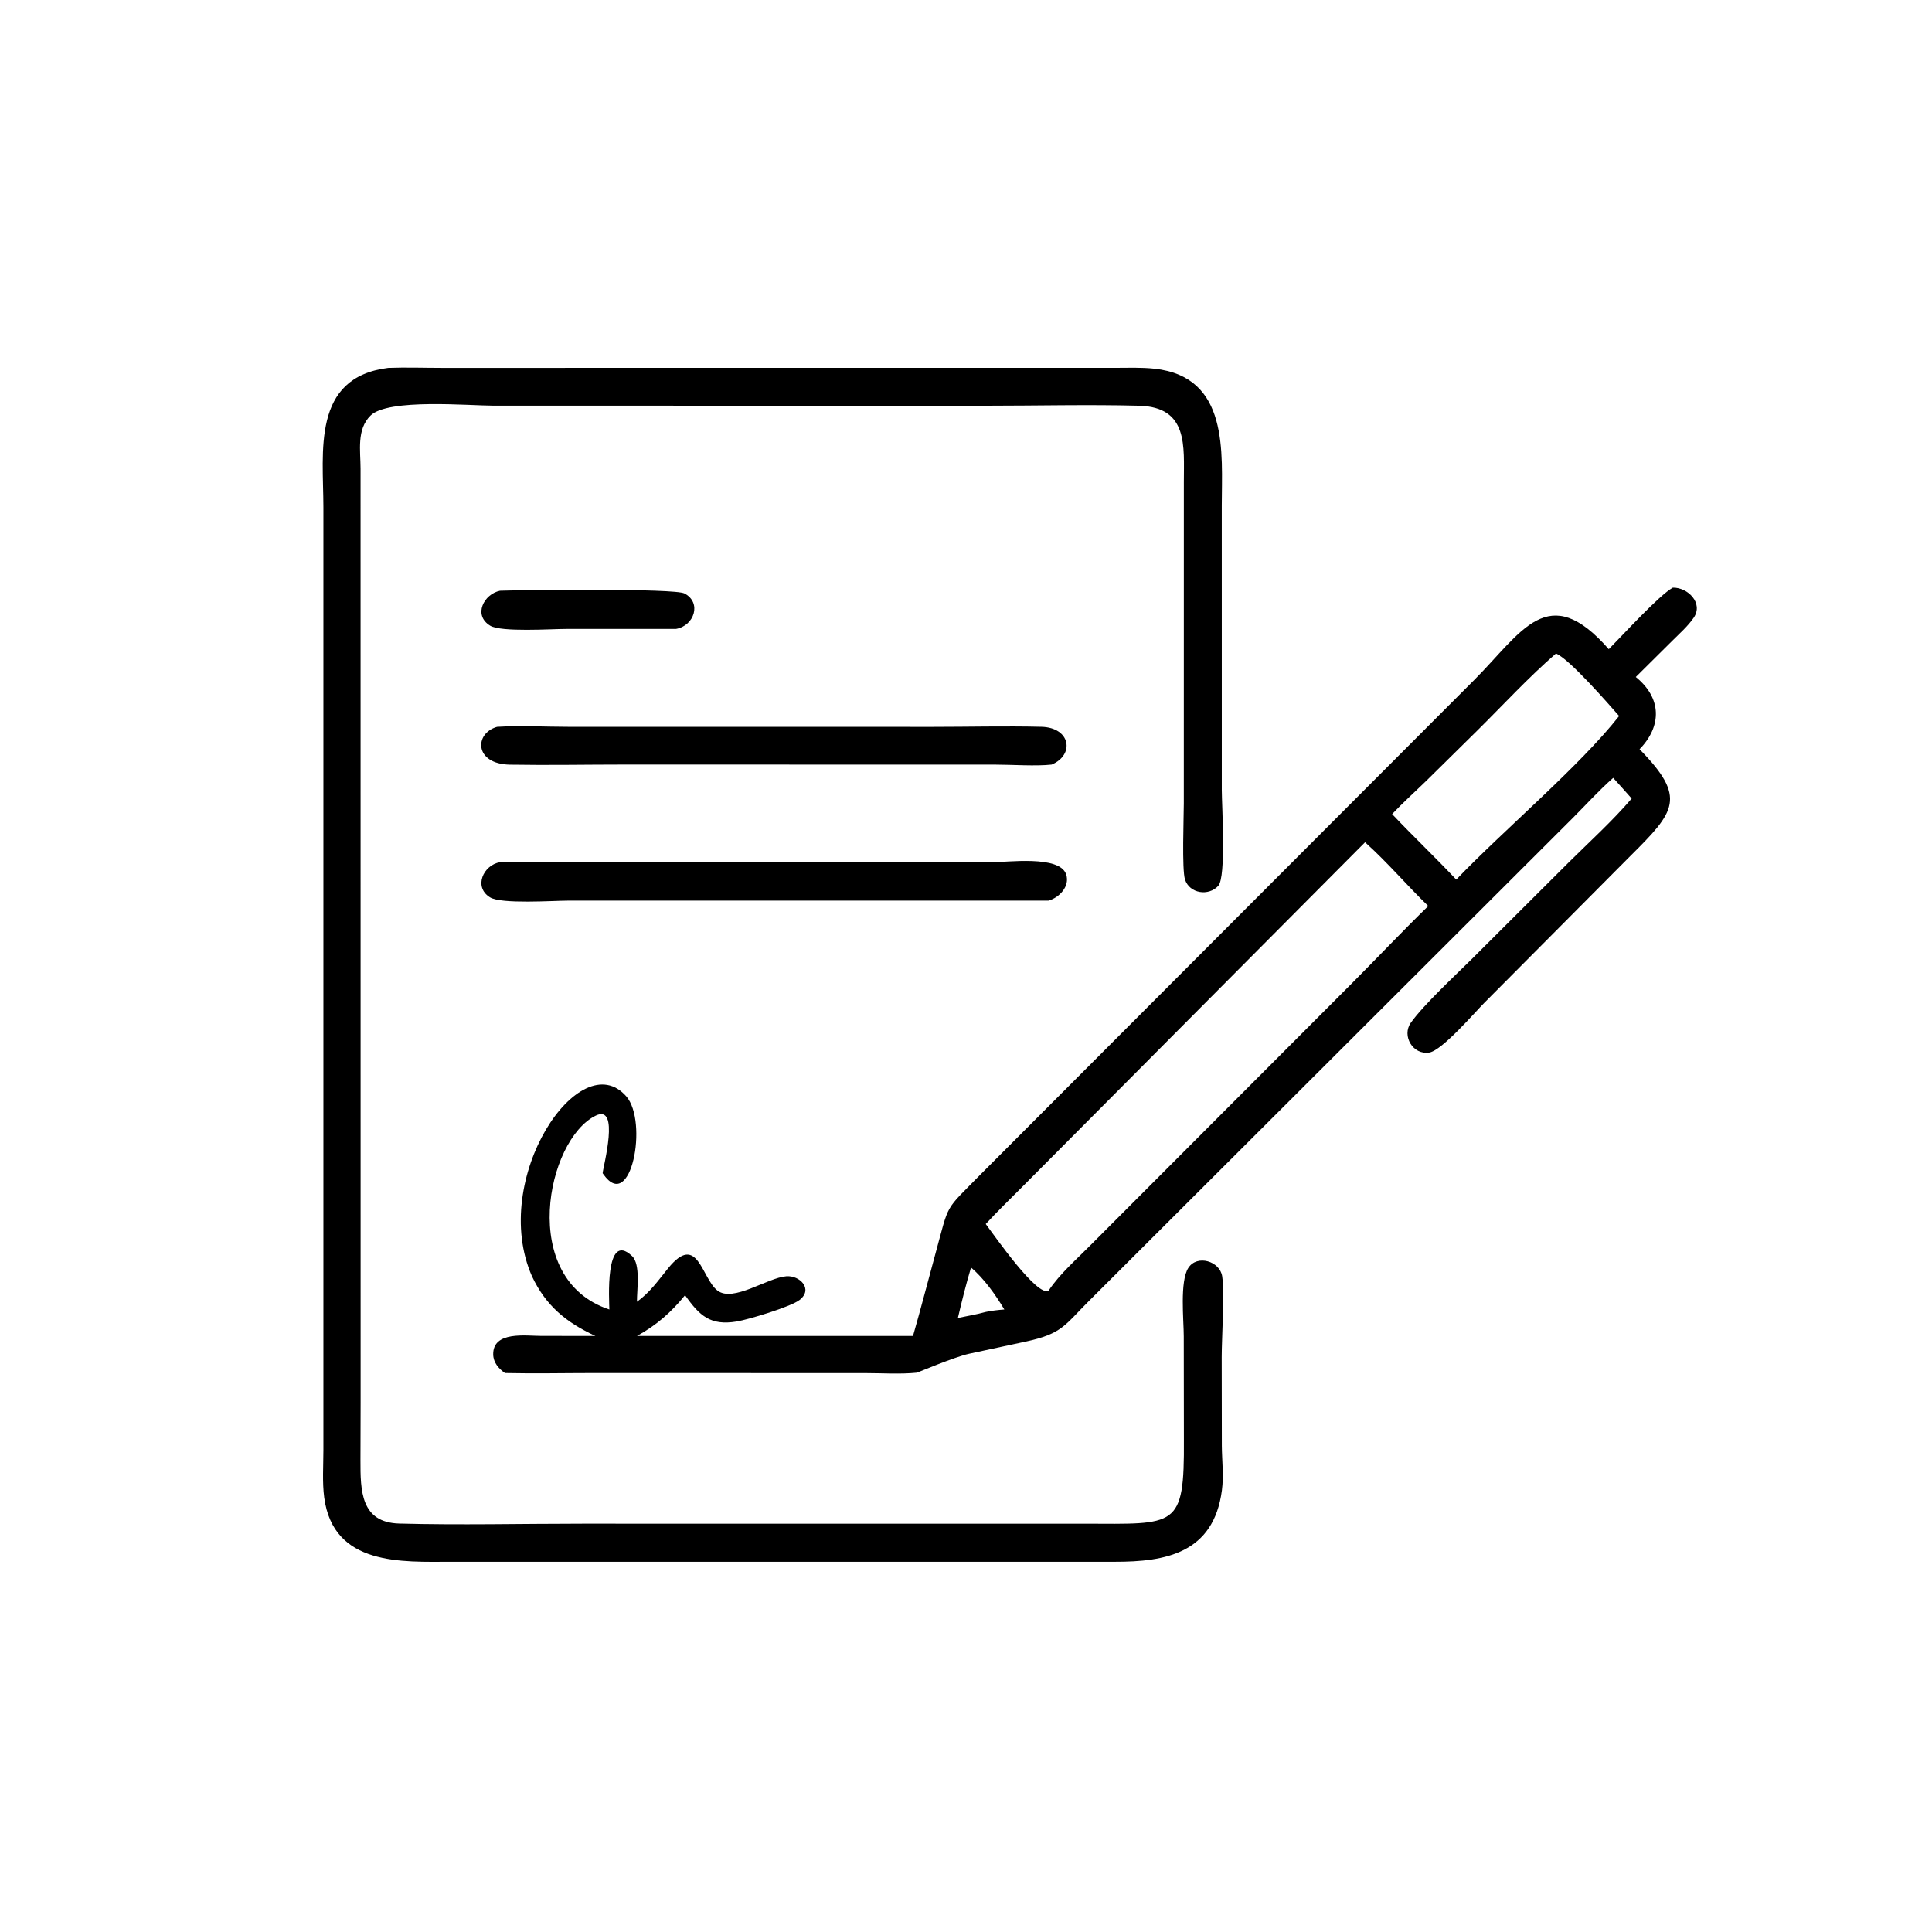
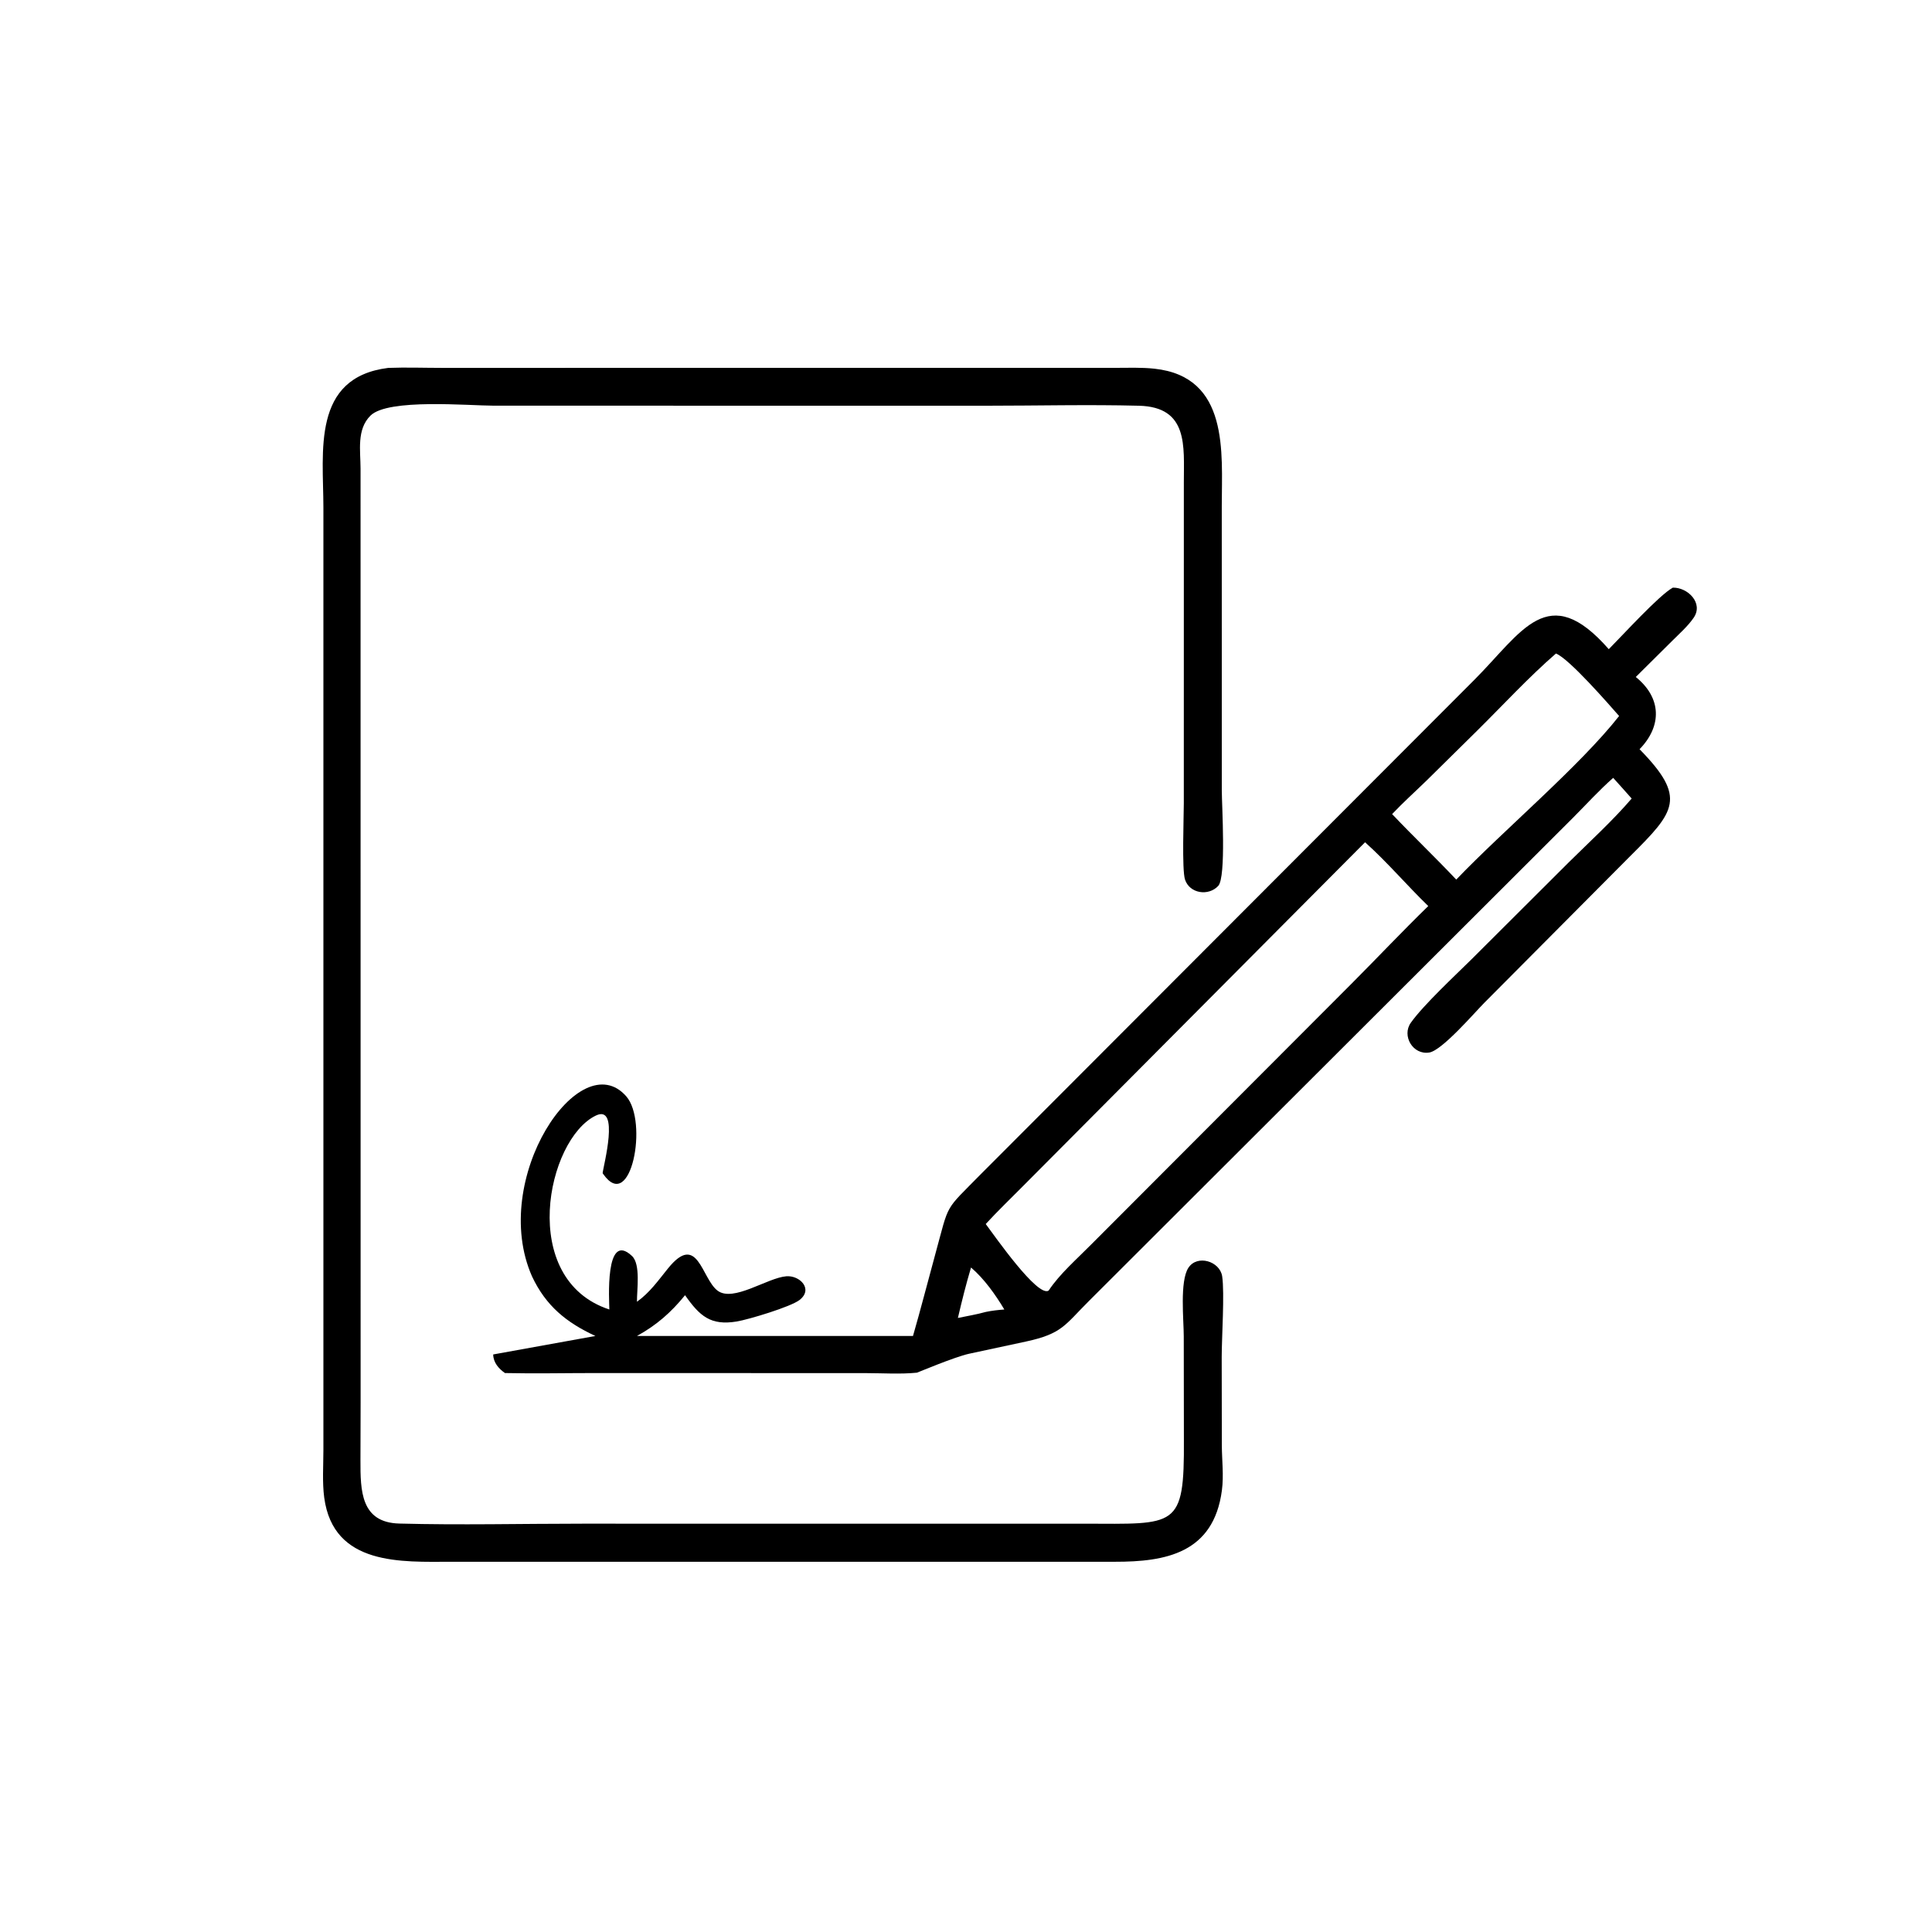
<svg xmlns="http://www.w3.org/2000/svg" width="1024" height="1024">
  <path transform="scale(2 2)" d="M95.566 371.592L95.525 386.939C95.506 395.085 95.61 403.487 105.823 403.758C121.925 404.187 138.15 403.79 154.265 403.79L287.234 403.792C311.784 403.837 313.884 405.204 313.743 381.473L313.709 354.147C313.71 349.866 312.614 339.575 314.924 336C317.266 332.378 323.296 334.235 323.891 338.247C324.553 342.71 323.768 354.486 323.764 359.602L323.798 383.149C323.829 387.072 324.332 391.034 323.819 394.938C321.624 411.657 308.842 413.905 295.433 413.884L119.656 413.882C106.498 413.909 88.35 415.022 85.922 396.877C85.379 392.813 85.704 388.391 85.705 384.278L85.705 134.432C85.689 119.669 82.554 100.032 102.887 97.497C107.579 97.32 112.348 97.491 117.047 97.493L295.381 97.486C298.887 97.481 302.454 97.334 305.942 97.71C325.806 99.849 323.804 119.937 323.782 133.988L323.788 209.412C323.788 213.369 324.988 232.441 322.847 234.767C320.288 237.547 315.257 236.828 314.037 233.082C313.188 230.476 313.721 216.43 313.722 212.916L313.731 127.761C313.727 118.293 315.001 107.862 301.852 107.525C288.42 107.181 274.901 107.521 261.458 107.521L130.852 107.509C124.208 107.507 102.869 105.546 98.198 110.128C94.459 113.797 95.547 119.478 95.55 124.213L95.566 371.592Z" />
-   <path transform="scale(2 2)" d="M426.342 172.038C430.031 168.338 439.681 157.727 443.313 155.731C447.271 155.638 451.497 159.824 448.847 163.7C447.3 165.963 445.035 167.948 443.103 169.881L433.499 179.41C440.364 184.942 440.478 192.408 434.501 198.549C447.089 211.401 443.943 215.028 432.079 226.825L393.37 265.741C390.815 268.306 382.194 278.369 378.784 278.928C374.433 279.64 371.421 274.497 373.884 271.036C377.269 266.278 385.594 258.555 389.908 254.284L415.69 228.577C421.285 223.031 427.281 217.601 432.408 211.622C430.8 209.774 429.146 207.965 427.51 206.142C423.787 209.421 420.408 213.158 416.903 216.673L288.595 344.762C282.162 351.173 281.489 353.45 271.907 355.518L256.813 358.758C252.944 359.604 243.134 363.759 243.012 363.771C238.588 364.217 233.904 363.897 229.445 363.89L157.58 363.871C149.669 363.873 141.726 364.044 133.818 363.873C132.146 362.699 130.738 361.093 130.703 358.945C130.6 352.679 139.382 354.032 143.402 354.032L157.787 354.047C150.07 350.475 144.661 346.057 140.996 338.268C129.575 312.393 153.77 276.538 165.975 290.553C171.82 297.265 167.233 321.604 159.892 311.179L159.704 310.907C159.882 309.006 164.351 292.525 157.892 295.644C144.882 301.926 137.198 339.05 161.483 347.03C161.47 345.022 160.192 325.978 167.483 332.849C169.834 335.065 168.759 341.868 168.801 344.981C172.217 342.545 174.445 339.328 177.049 336.117C184.902 326.433 185.904 338.777 190.14 342.019C194.307 345.208 203.337 338.623 208.387 338.226C211.979 337.944 215.601 341.656 211.867 344.524C209.515 346.332 198.384 349.697 195.206 350.216C188.323 351.34 185.442 348.788 181.547 343.244C177.795 347.859 173.993 351.178 168.801 354.047L241.951 354.047C244.014 346.914 245.855 339.695 247.82 332.532C251.709 318.355 250.035 321.26 260.048 311.043L390.69 180.19C403.406 167.452 410.22 153.639 426.342 172.038ZM412.343 173.188C405.001 179.568 398.296 186.881 391.372 193.722L378.025 206.886C374.994 209.832 371.831 212.673 368.925 215.742C374.491 221.624 380.367 227.204 385.92 233.1C398.347 220.105 418.602 203.08 429.084 189.747C426.128 186.39 415.86 174.589 412.343 173.188ZM361.755 223.21L271.324 314.11C267.951 317.519 264.477 320.846 261.229 324.376C263.587 327.529 274.984 343.905 277.897 342.022C280.846 337.57 285.397 333.645 289.136 329.843L358.127 260.732C364.949 253.887 371.578 246.855 378.504 240.113C372.816 234.608 367.649 228.48 361.755 223.21ZM257.331 335.904C256.016 340.311 254.896 344.795 253.853 349.274C256.306 348.77 258.816 348.35 261.229 347.678C262.874 347.332 264.481 347.157 266.157 347.03C263.855 343.163 260.785 338.836 257.331 335.904Z" />
-   <path transform="scale(2 2)" d="M179.184 166.661L149.958 166.672C146.184 166.671 132.792 167.58 129.883 165.8C125.335 163.016 128.209 157.439 132.508 156.548C139.073 156.321 178.768 155.886 181.399 157.274C186.035 159.72 183.984 165.815 179.184 166.661Z" />
-   <path transform="scale(2 2)" d="M278.707 202.621C274.585 203.088 268.146 202.637 263.745 202.631L165.705 202.615C155.521 202.614 145.302 202.815 135.123 202.643C125.679 202.483 125.622 194.35 131.73 192.62C137.958 192.244 144.408 192.616 150.661 192.617L247.288 192.629C256.832 192.628 266.426 192.384 275.964 192.61C283.746 192.795 284.848 200.042 278.707 202.621Z" />
-   <path transform="scale(2 2)" d="M277.897 238.669L150.565 238.676C146.7 238.678 132.866 239.652 129.861 237.807C125.408 235.071 128.088 229.231 132.508 228.487L262.728 228.514C266.806 228.519 280.824 226.562 282.542 231.721C283.602 234.905 280.701 237.873 277.897 238.669Z" />
+   <path transform="scale(2 2)" d="M426.342 172.038C430.031 168.338 439.681 157.727 443.313 155.731C447.271 155.638 451.497 159.824 448.847 163.7C447.3 165.963 445.035 167.948 443.103 169.881L433.499 179.41C440.364 184.942 440.478 192.408 434.501 198.549C447.089 211.401 443.943 215.028 432.079 226.825L393.37 265.741C390.815 268.306 382.194 278.369 378.784 278.928C374.433 279.64 371.421 274.497 373.884 271.036C377.269 266.278 385.594 258.555 389.908 254.284L415.69 228.577C421.285 223.031 427.281 217.601 432.408 211.622C430.8 209.774 429.146 207.965 427.51 206.142C423.787 209.421 420.408 213.158 416.903 216.673L288.595 344.762C282.162 351.173 281.489 353.45 271.907 355.518L256.813 358.758C252.944 359.604 243.134 363.759 243.012 363.771C238.588 364.217 233.904 363.897 229.445 363.89L157.58 363.871C149.669 363.873 141.726 364.044 133.818 363.873C132.146 362.699 130.738 361.093 130.703 358.945L157.787 354.047C150.07 350.475 144.661 346.057 140.996 338.268C129.575 312.393 153.77 276.538 165.975 290.553C171.82 297.265 167.233 321.604 159.892 311.179L159.704 310.907C159.882 309.006 164.351 292.525 157.892 295.644C144.882 301.926 137.198 339.05 161.483 347.03C161.47 345.022 160.192 325.978 167.483 332.849C169.834 335.065 168.759 341.868 168.801 344.981C172.217 342.545 174.445 339.328 177.049 336.117C184.902 326.433 185.904 338.777 190.14 342.019C194.307 345.208 203.337 338.623 208.387 338.226C211.979 337.944 215.601 341.656 211.867 344.524C209.515 346.332 198.384 349.697 195.206 350.216C188.323 351.34 185.442 348.788 181.547 343.244C177.795 347.859 173.993 351.178 168.801 354.047L241.951 354.047C244.014 346.914 245.855 339.695 247.82 332.532C251.709 318.355 250.035 321.26 260.048 311.043L390.69 180.19C403.406 167.452 410.22 153.639 426.342 172.038ZM412.343 173.188C405.001 179.568 398.296 186.881 391.372 193.722L378.025 206.886C374.994 209.832 371.831 212.673 368.925 215.742C374.491 221.624 380.367 227.204 385.92 233.1C398.347 220.105 418.602 203.08 429.084 189.747C426.128 186.39 415.86 174.589 412.343 173.188ZM361.755 223.21L271.324 314.11C267.951 317.519 264.477 320.846 261.229 324.376C263.587 327.529 274.984 343.905 277.897 342.022C280.846 337.57 285.397 333.645 289.136 329.843L358.127 260.732C364.949 253.887 371.578 246.855 378.504 240.113C372.816 234.608 367.649 228.48 361.755 223.21ZM257.331 335.904C256.016 340.311 254.896 344.795 253.853 349.274C256.306 348.77 258.816 348.35 261.229 347.678C262.874 347.332 264.481 347.157 266.157 347.03C263.855 343.163 260.785 338.836 257.331 335.904Z" />
</svg>